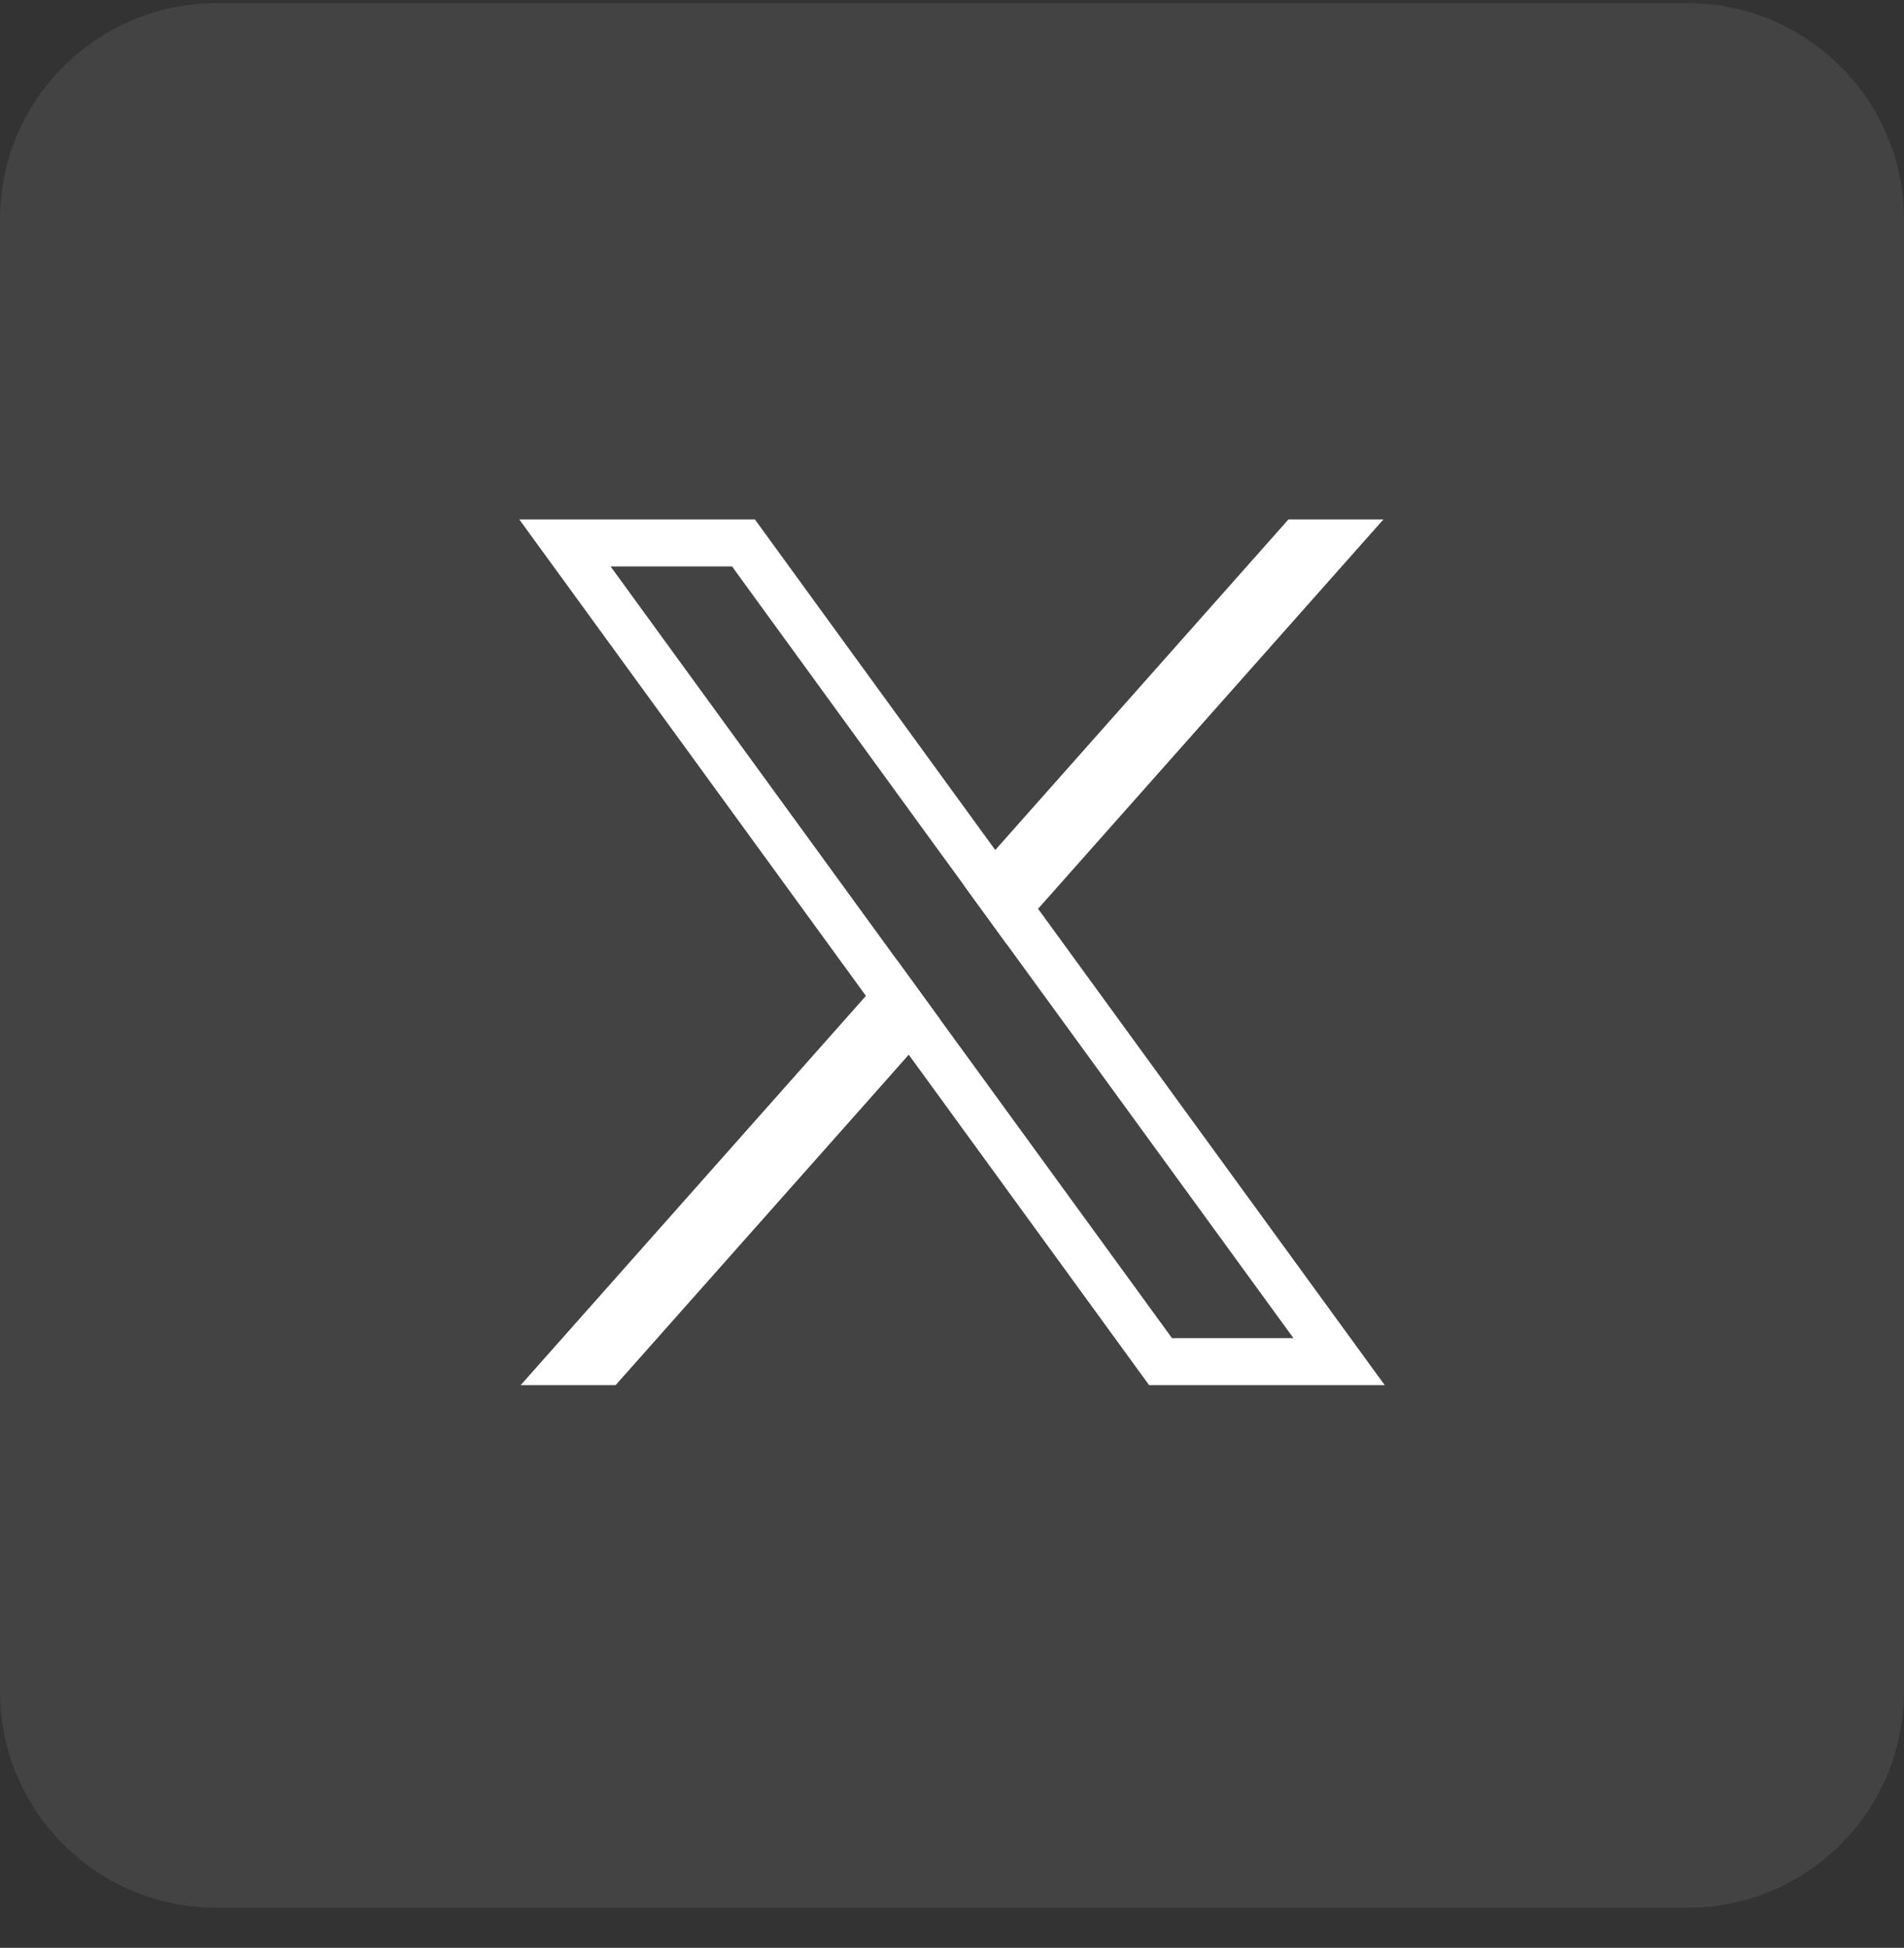
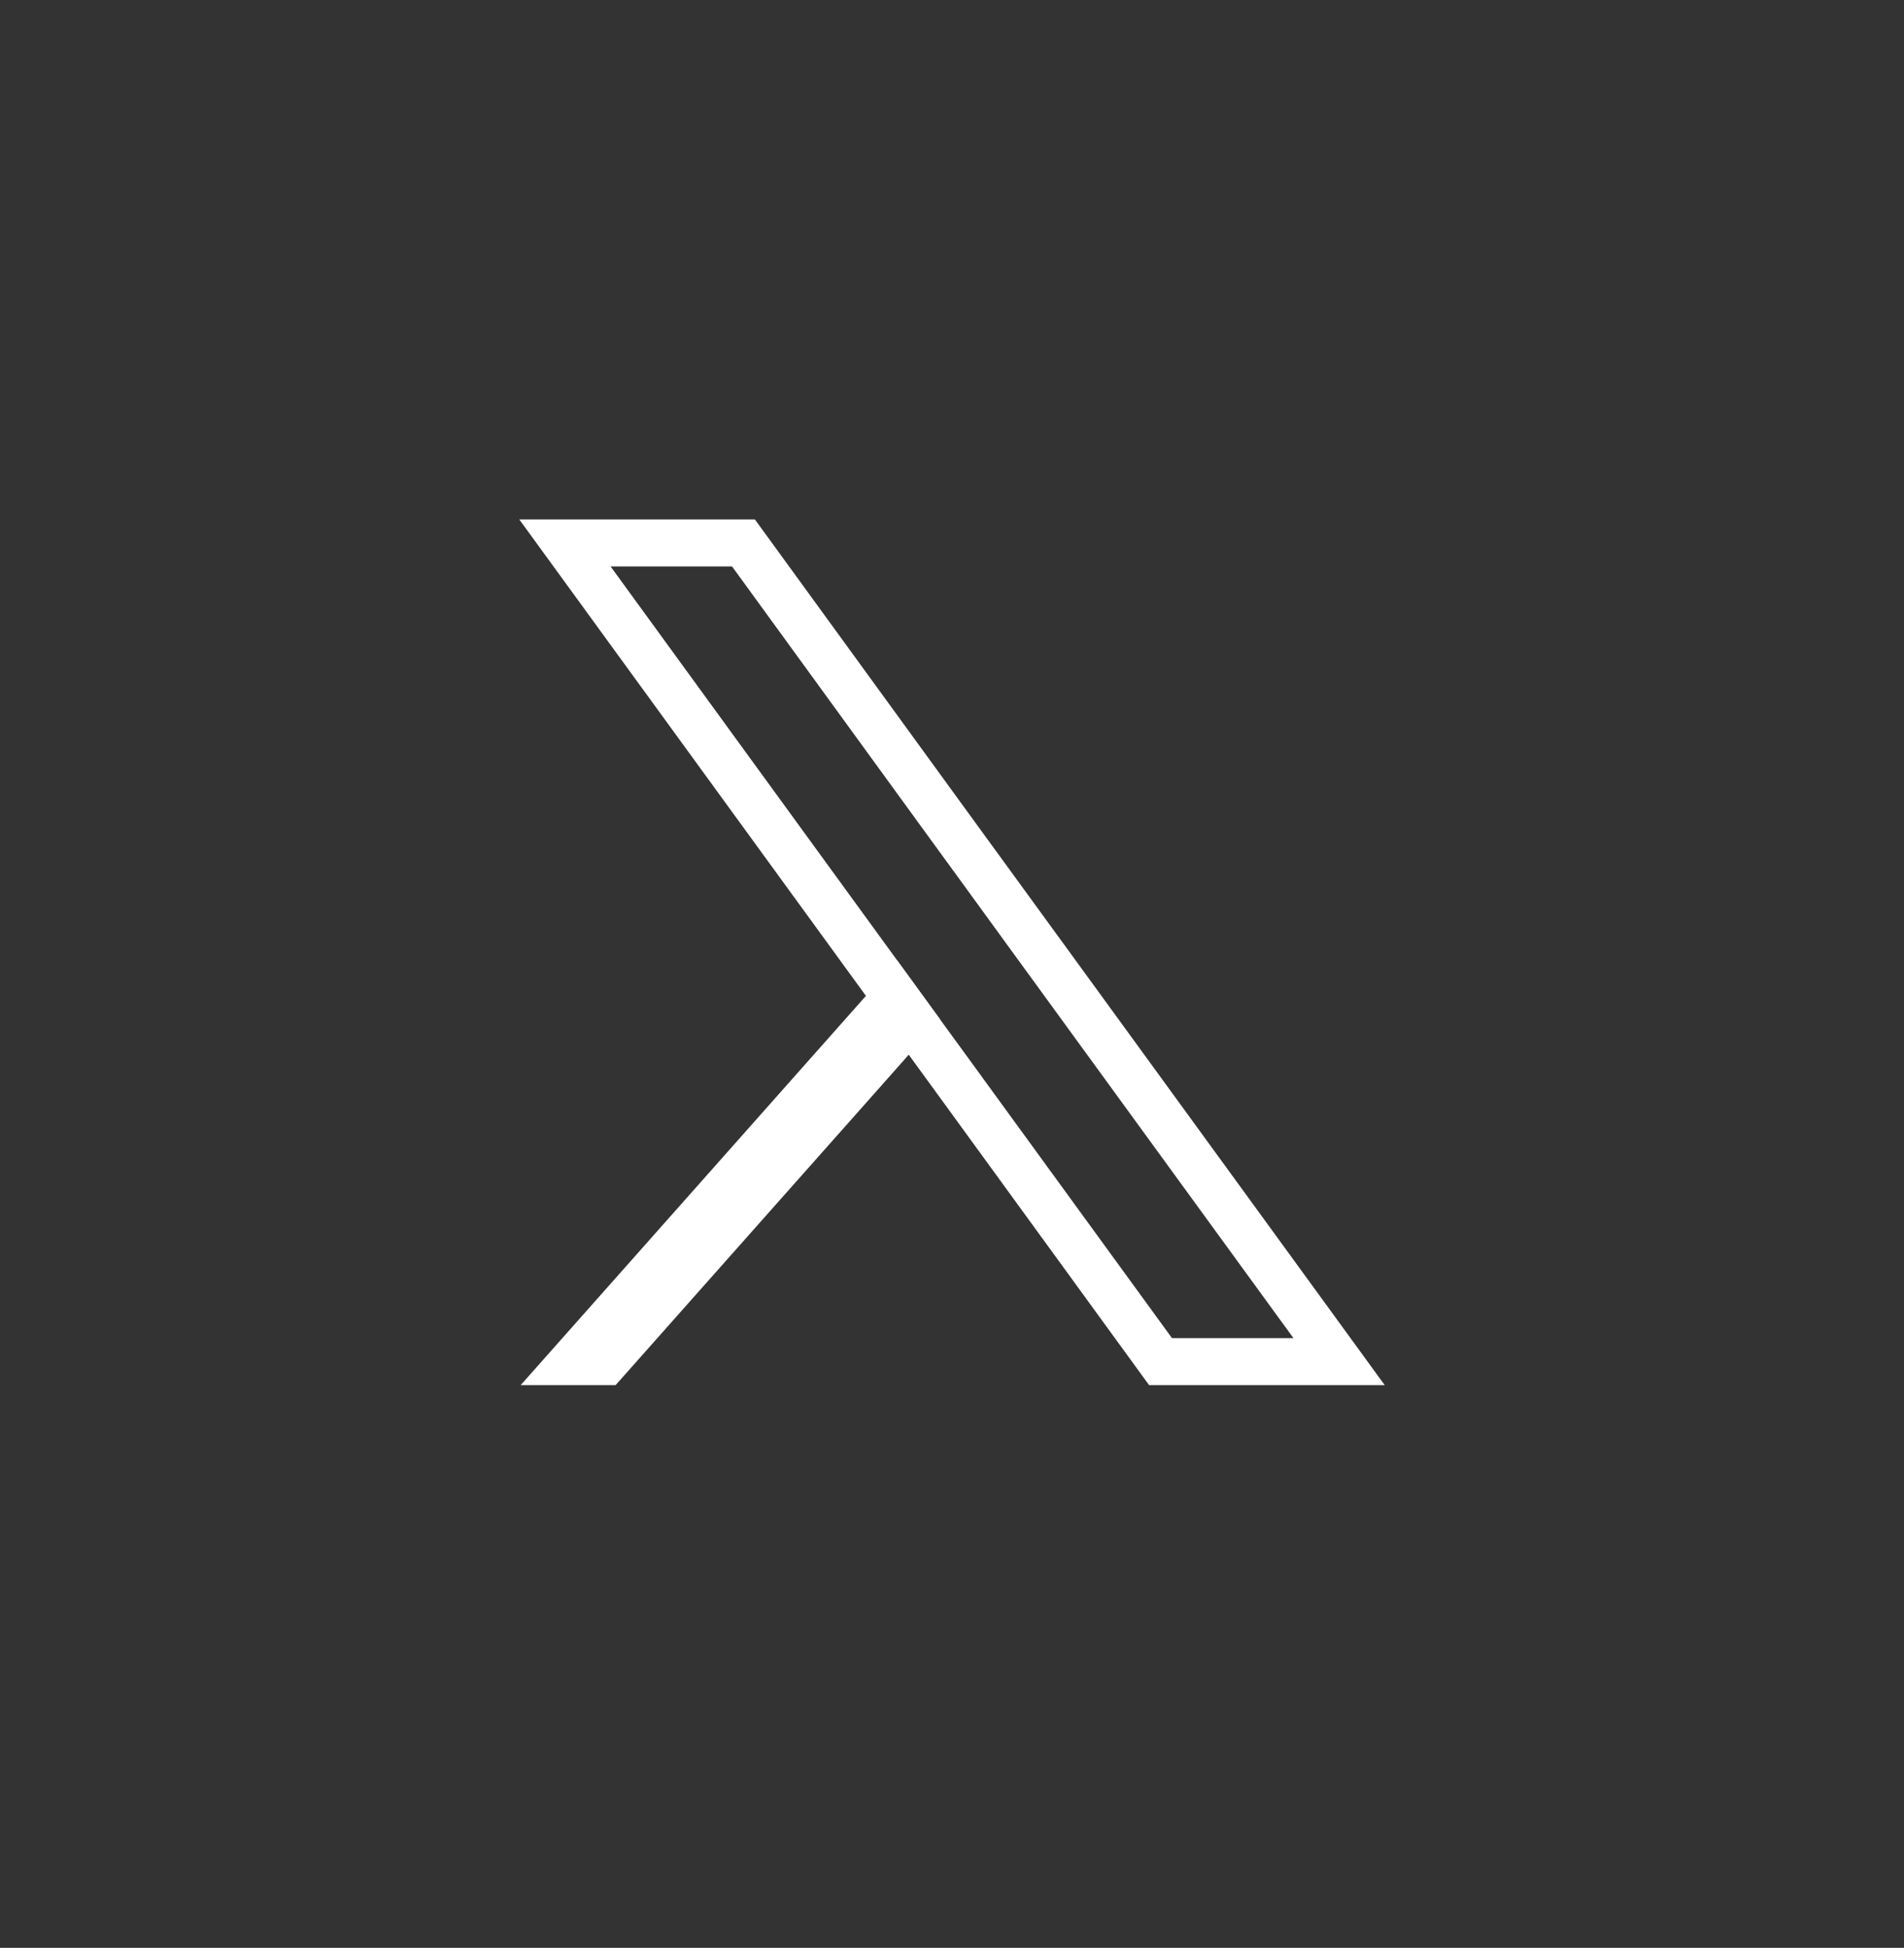
<svg xmlns="http://www.w3.org/2000/svg" width="44" height="45" viewBox="0 0 44 45" fill="none">
  <rect x="0" y="0" width="44" height="45" fill="#333333" stroke="none" />
  <g clip-path="url(#clip0_1_36)">
-     <path d="M39 0.074H5C2.239 0.074 0 2.313 0 5.074V39.074C0 41.836 2.239 44.074 5 44.074H39C41.761 44.074 44 41.836 44 39.074V5.074C44 2.313 41.761 0.074 39 0.074Z" fill="white" fill-opacity="0.08" />
    <path d="M20.736 22.191L21.724 23.55L21 24.366L20.258 25.204L14.226 32H12.032L20.011 23.007L20.535 22.416L20.736 22.191Z" fill="white" />
-     <path d="M31.97 12L23.989 20.995L23.466 21.584L23.264 21.812L22.276 20.453L23 19.637L23.744 18.798L29.775 12H31.97Z" fill="white" />
    <path d="M24.418 21.584L23.989 20.995L23 19.637L22.389 18.798L17.445 12H12L19.581 22.416L20.011 23.007L21 24.366L21.609 25.202L26.555 32H32L24.418 21.584ZM22.454 24.552L21.724 23.55L20.736 22.191L20.425 21.764L14.11 13.086H16.917L21.544 19.448L22.276 20.453L23.264 21.812L23.573 22.236L29.891 30.914H27.084L22.454 24.552Z" fill="white" />
  </g>
  <defs>
    <clipPath id="clip0_1_36">
      <rect width="44" height="45" fill="white" />
    </clipPath>
  </defs>
</svg>